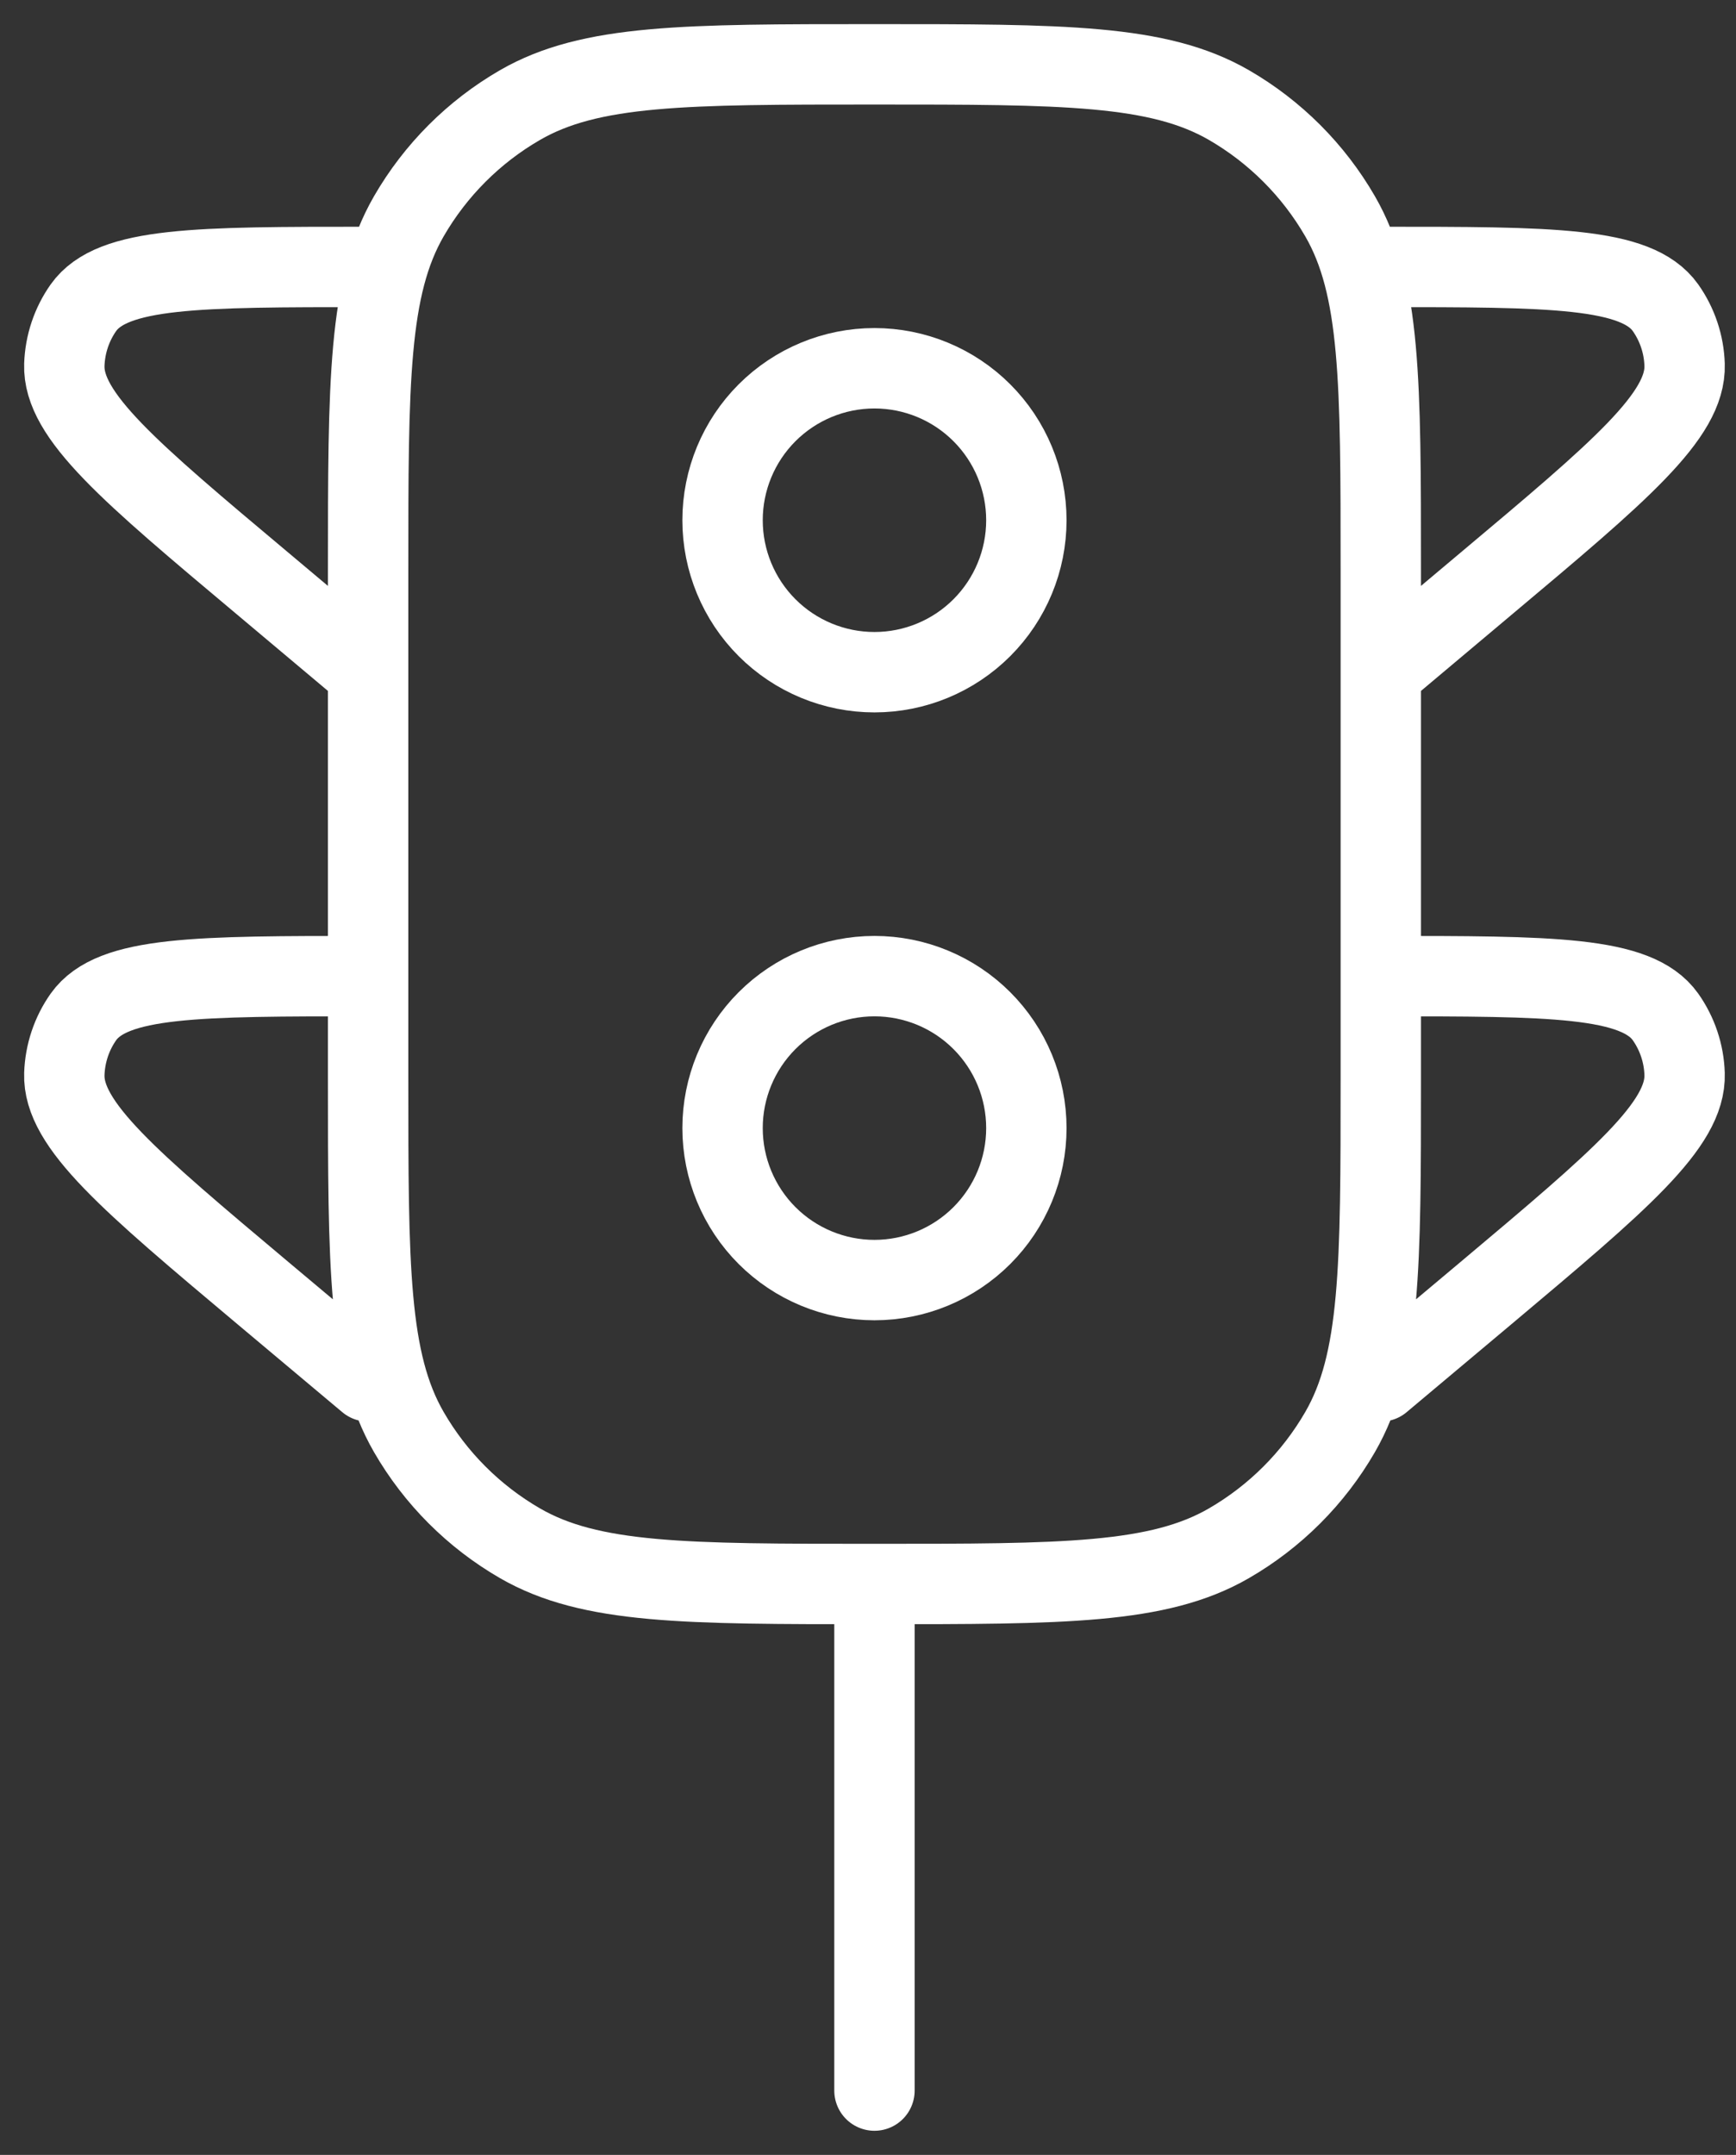
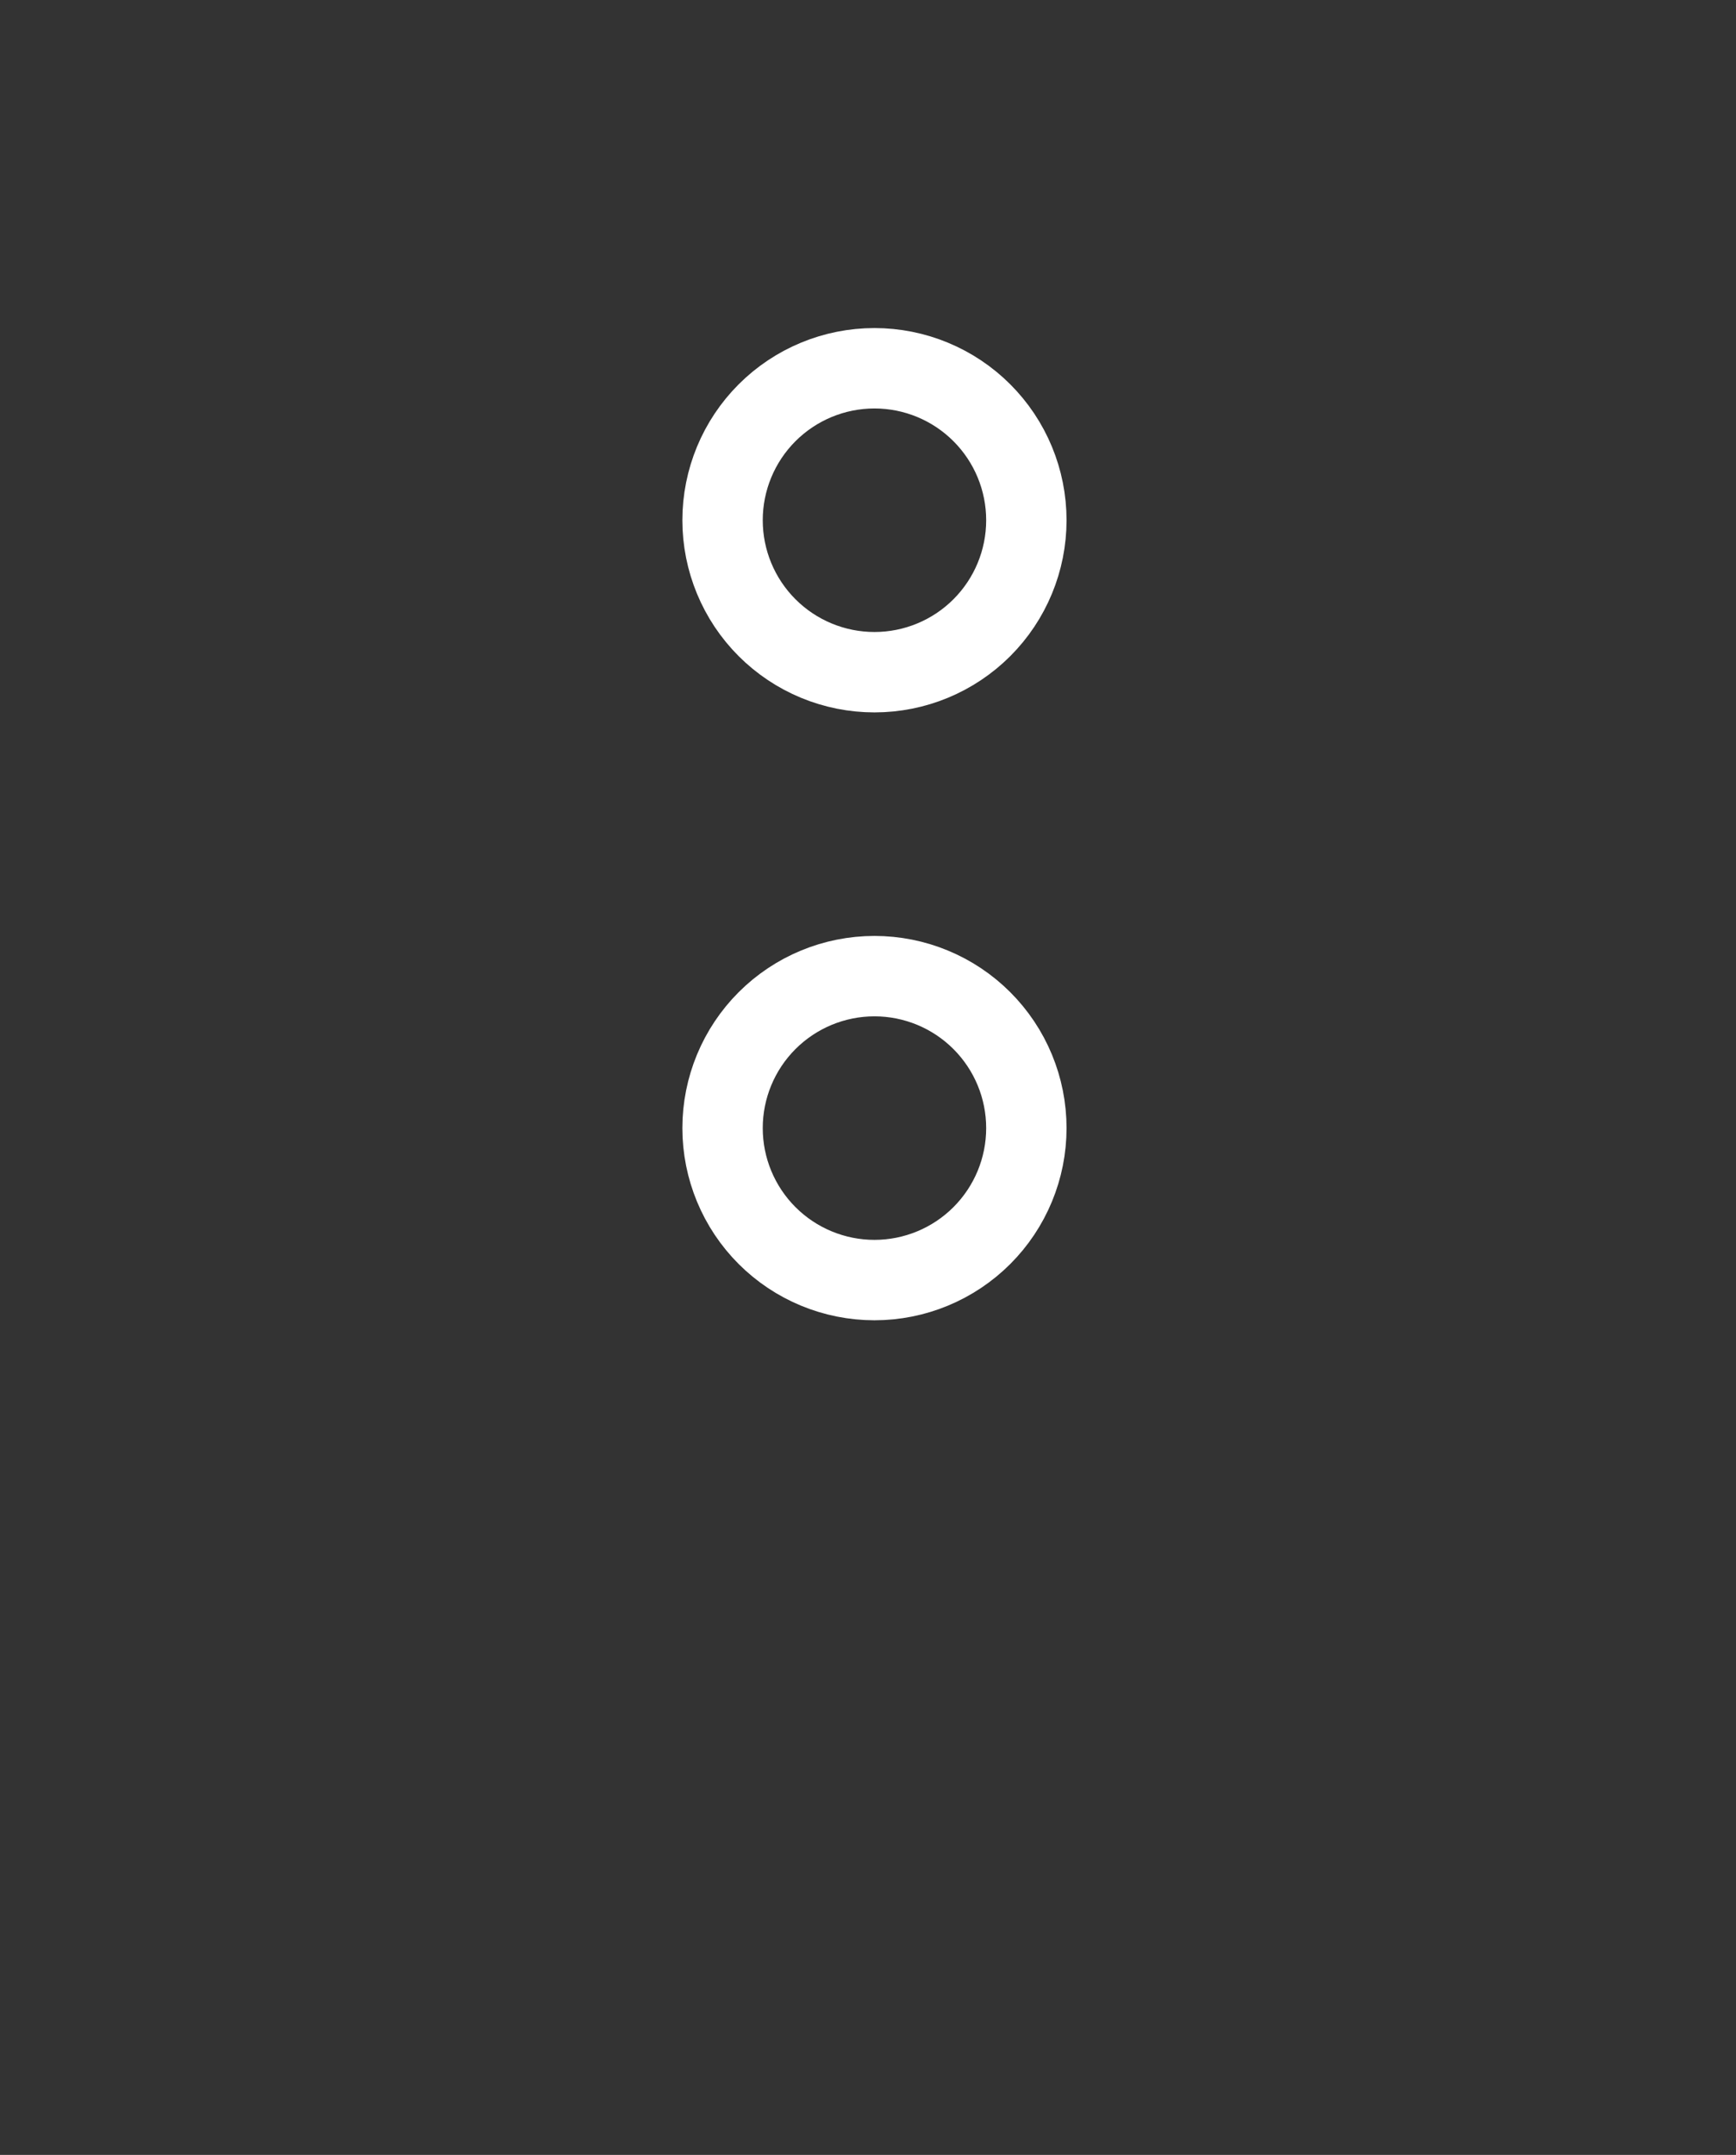
<svg xmlns="http://www.w3.org/2000/svg" width="54" height="67" viewBox="0 0 54 67" fill="none">
  <rect x="0" y="0" width="54" height="67" fill="#333333" stroke="none" />
  <path d="M31.926 16.175C31.926 17.428 31.428 18.63 30.542 19.516C29.656 20.402 28.454 20.9 27.201 20.9C25.948 20.9 24.746 20.402 23.86 19.516C22.974 18.63 22.476 17.428 22.476 16.175C22.476 14.922 22.974 13.72 23.86 12.834C24.746 11.948 25.948 11.45 27.201 11.45C28.454 11.45 29.656 11.948 30.542 12.834C31.428 13.72 31.926 14.922 31.926 16.175ZM31.926 35.075C31.926 36.328 31.428 37.53 30.542 38.416C29.656 39.302 28.454 39.8 27.201 39.8C25.948 39.8 24.746 39.302 23.86 38.416C22.974 37.53 22.476 36.328 22.476 35.075C22.476 33.822 22.974 32.62 23.86 31.734C24.746 30.848 25.948 30.35 27.201 30.35C28.454 30.35 29.656 30.848 30.542 31.734C31.428 32.62 31.926 33.822 31.926 35.075Z" stroke="white" stroke-width="2.5" stroke-linecap="round" stroke-linejoin="round" />
-   <path d="M27.201 49.25C21.31 49.25 18.368 49.25 16.176 47.984C14.739 47.154 13.547 45.962 12.717 44.525C11.451 42.333 11.451 39.391 11.451 33.5V17.75C11.451 11.86 11.451 8.917 12.717 6.725C13.547 5.289 14.739 4.096 16.176 3.266C18.368 2 21.31 2 27.201 2C33.091 2 36.033 2 38.226 3.266C39.662 4.096 40.855 5.289 41.685 6.725C42.951 8.917 42.951 11.86 42.951 17.75V33.5C42.951 39.391 42.951 42.333 41.685 44.525C40.855 45.962 39.662 47.154 38.226 47.984C36.033 49.25 33.091 49.25 27.201 49.25ZM27.201 49.25V65M11.451 20.9L8.162 18.137C4.02 14.663 1.95 12.924 2.001 11.343C2.023 10.7 2.231 10.083 2.596 9.566C3.497 8.3 6.146 8.3 11.451 8.3M42.951 20.9L46.239 18.137C50.379 14.663 52.451 12.924 52.401 11.343C52.382 10.705 52.174 10.087 51.806 9.566C50.905 8.3 48.255 8.3 42.951 8.3M42.951 42.95L46.239 40.191C50.379 36.713 52.451 34.971 52.401 33.393C52.382 32.755 52.174 32.137 51.806 31.616C50.905 30.35 48.255 30.35 42.951 30.35M11.451 42.95L8.162 40.191C4.02 36.713 1.95 34.971 2.001 33.393C2.023 32.75 2.231 32.133 2.596 31.616C3.497 30.35 6.146 30.35 11.451 30.35" stroke="white" stroke-width="2.5" stroke-linecap="round" stroke-linejoin="round" />
</svg>